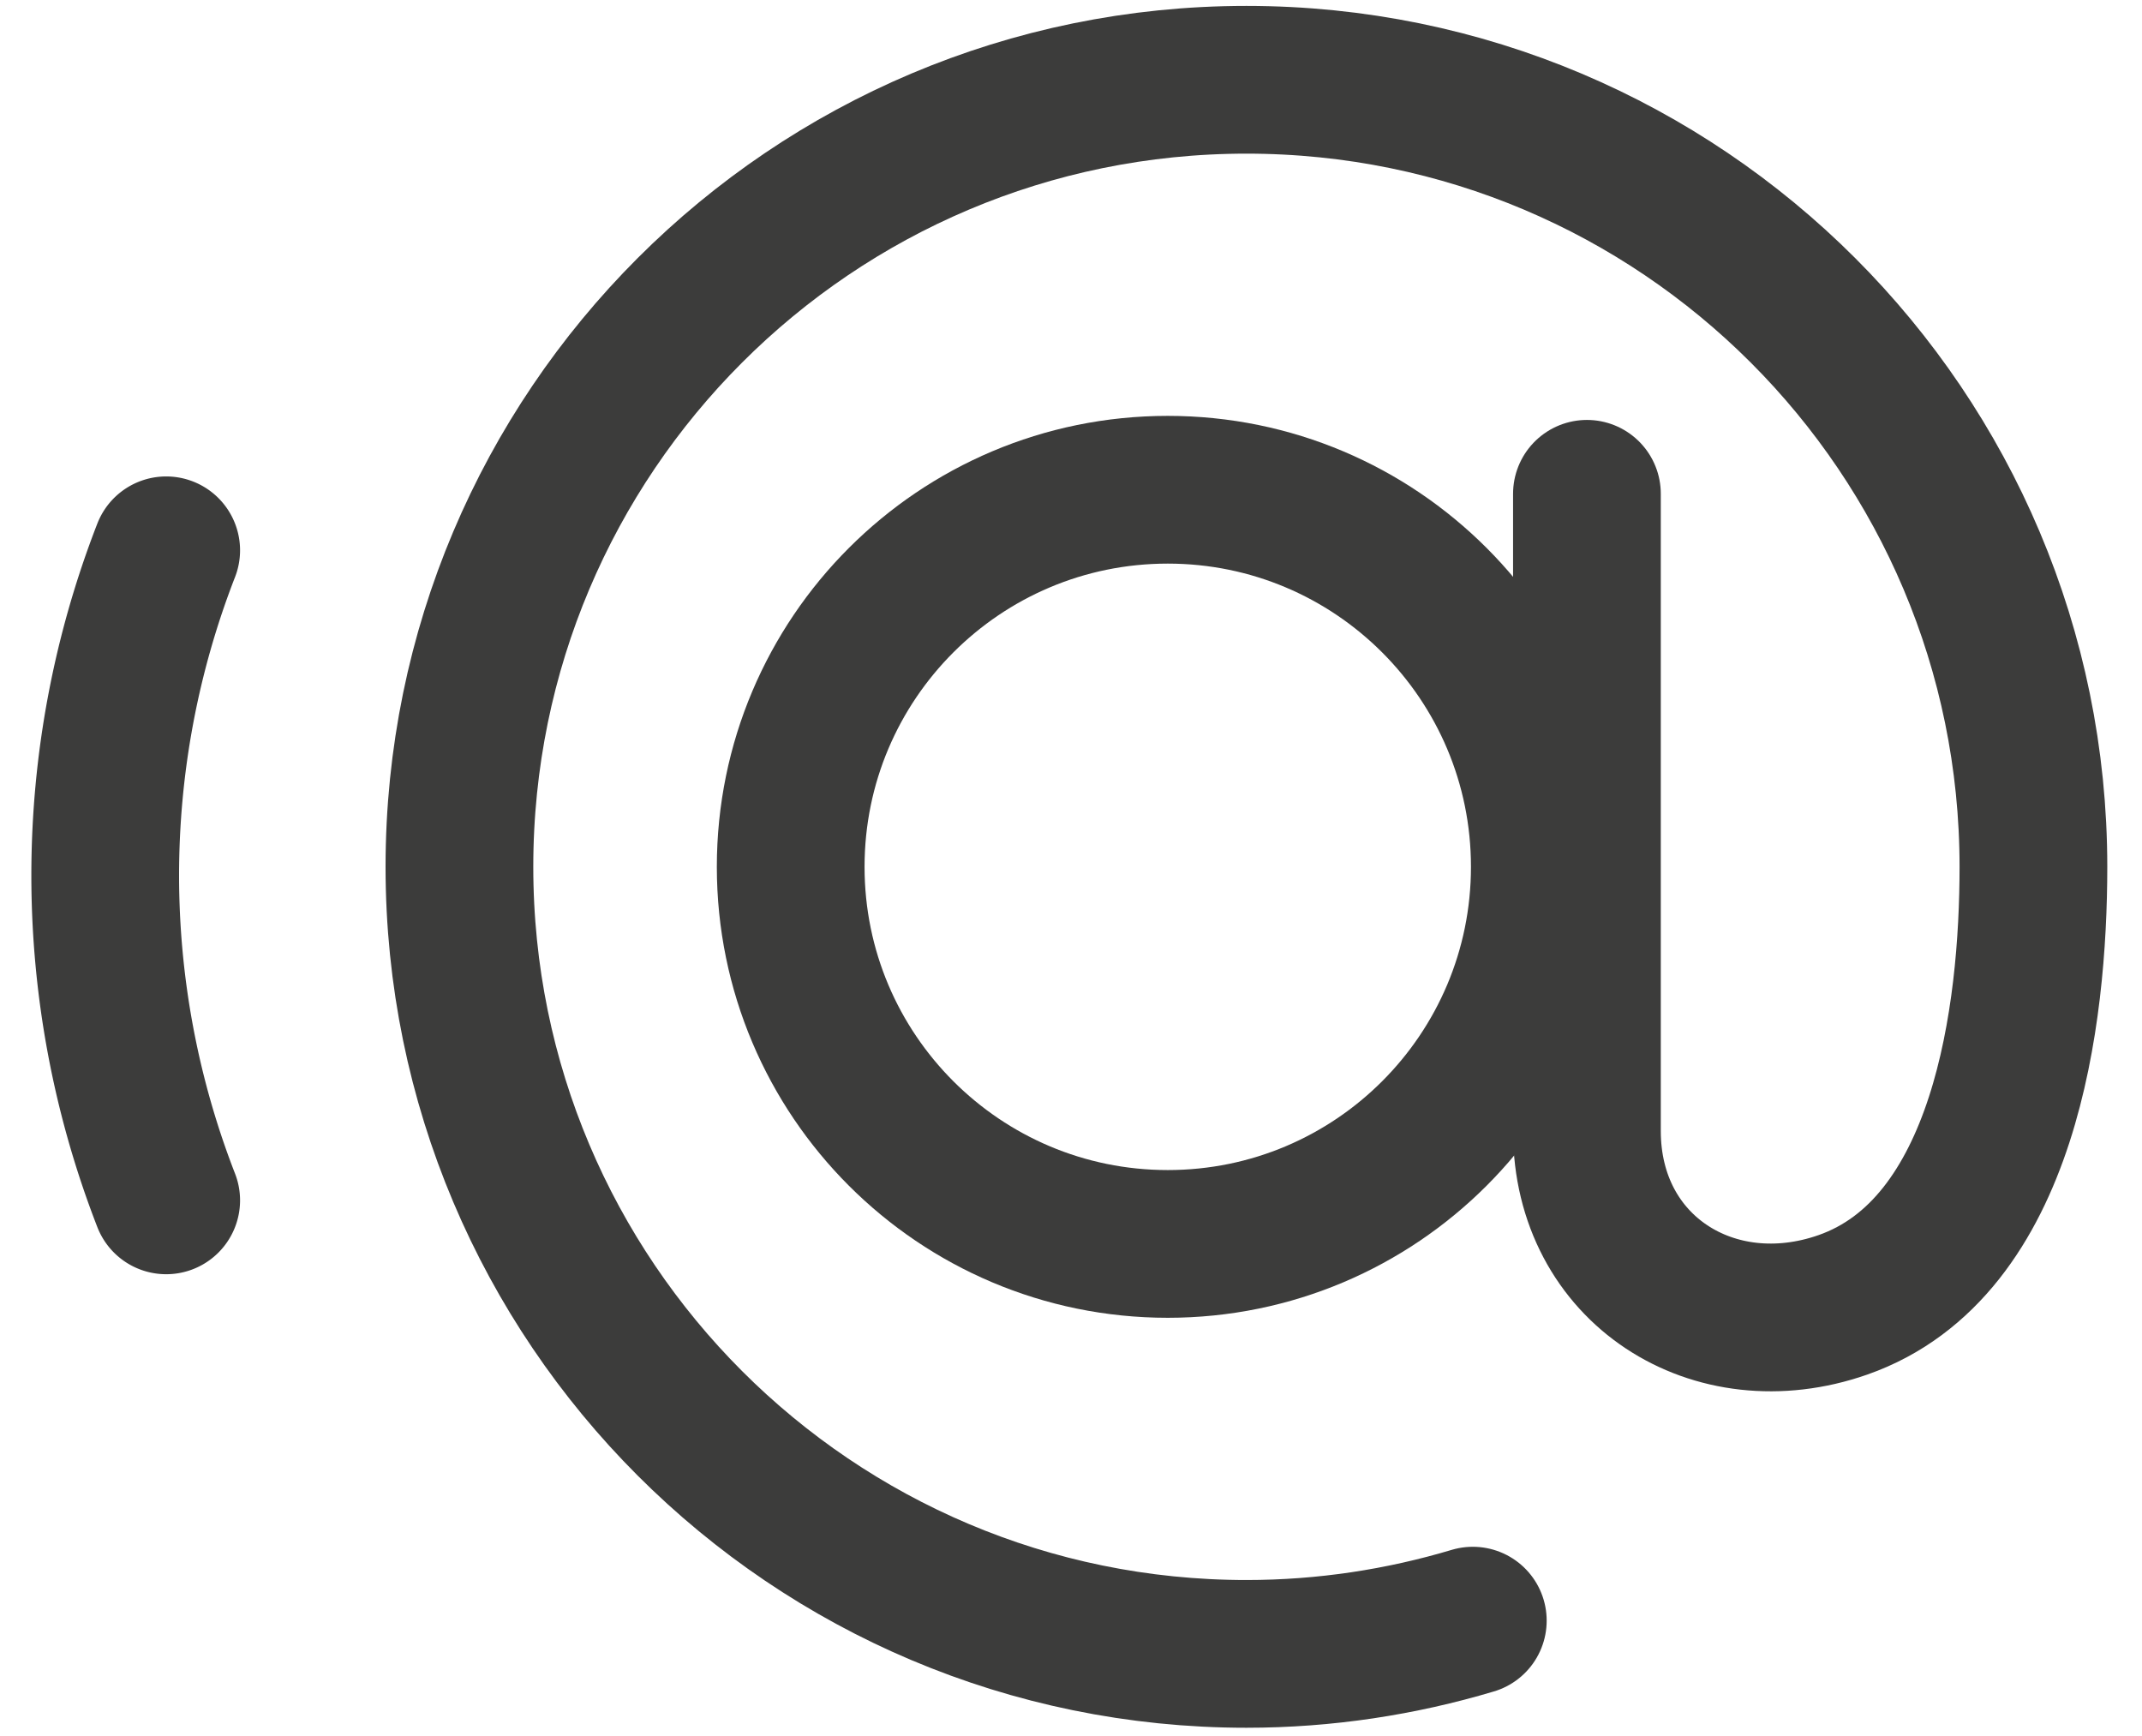
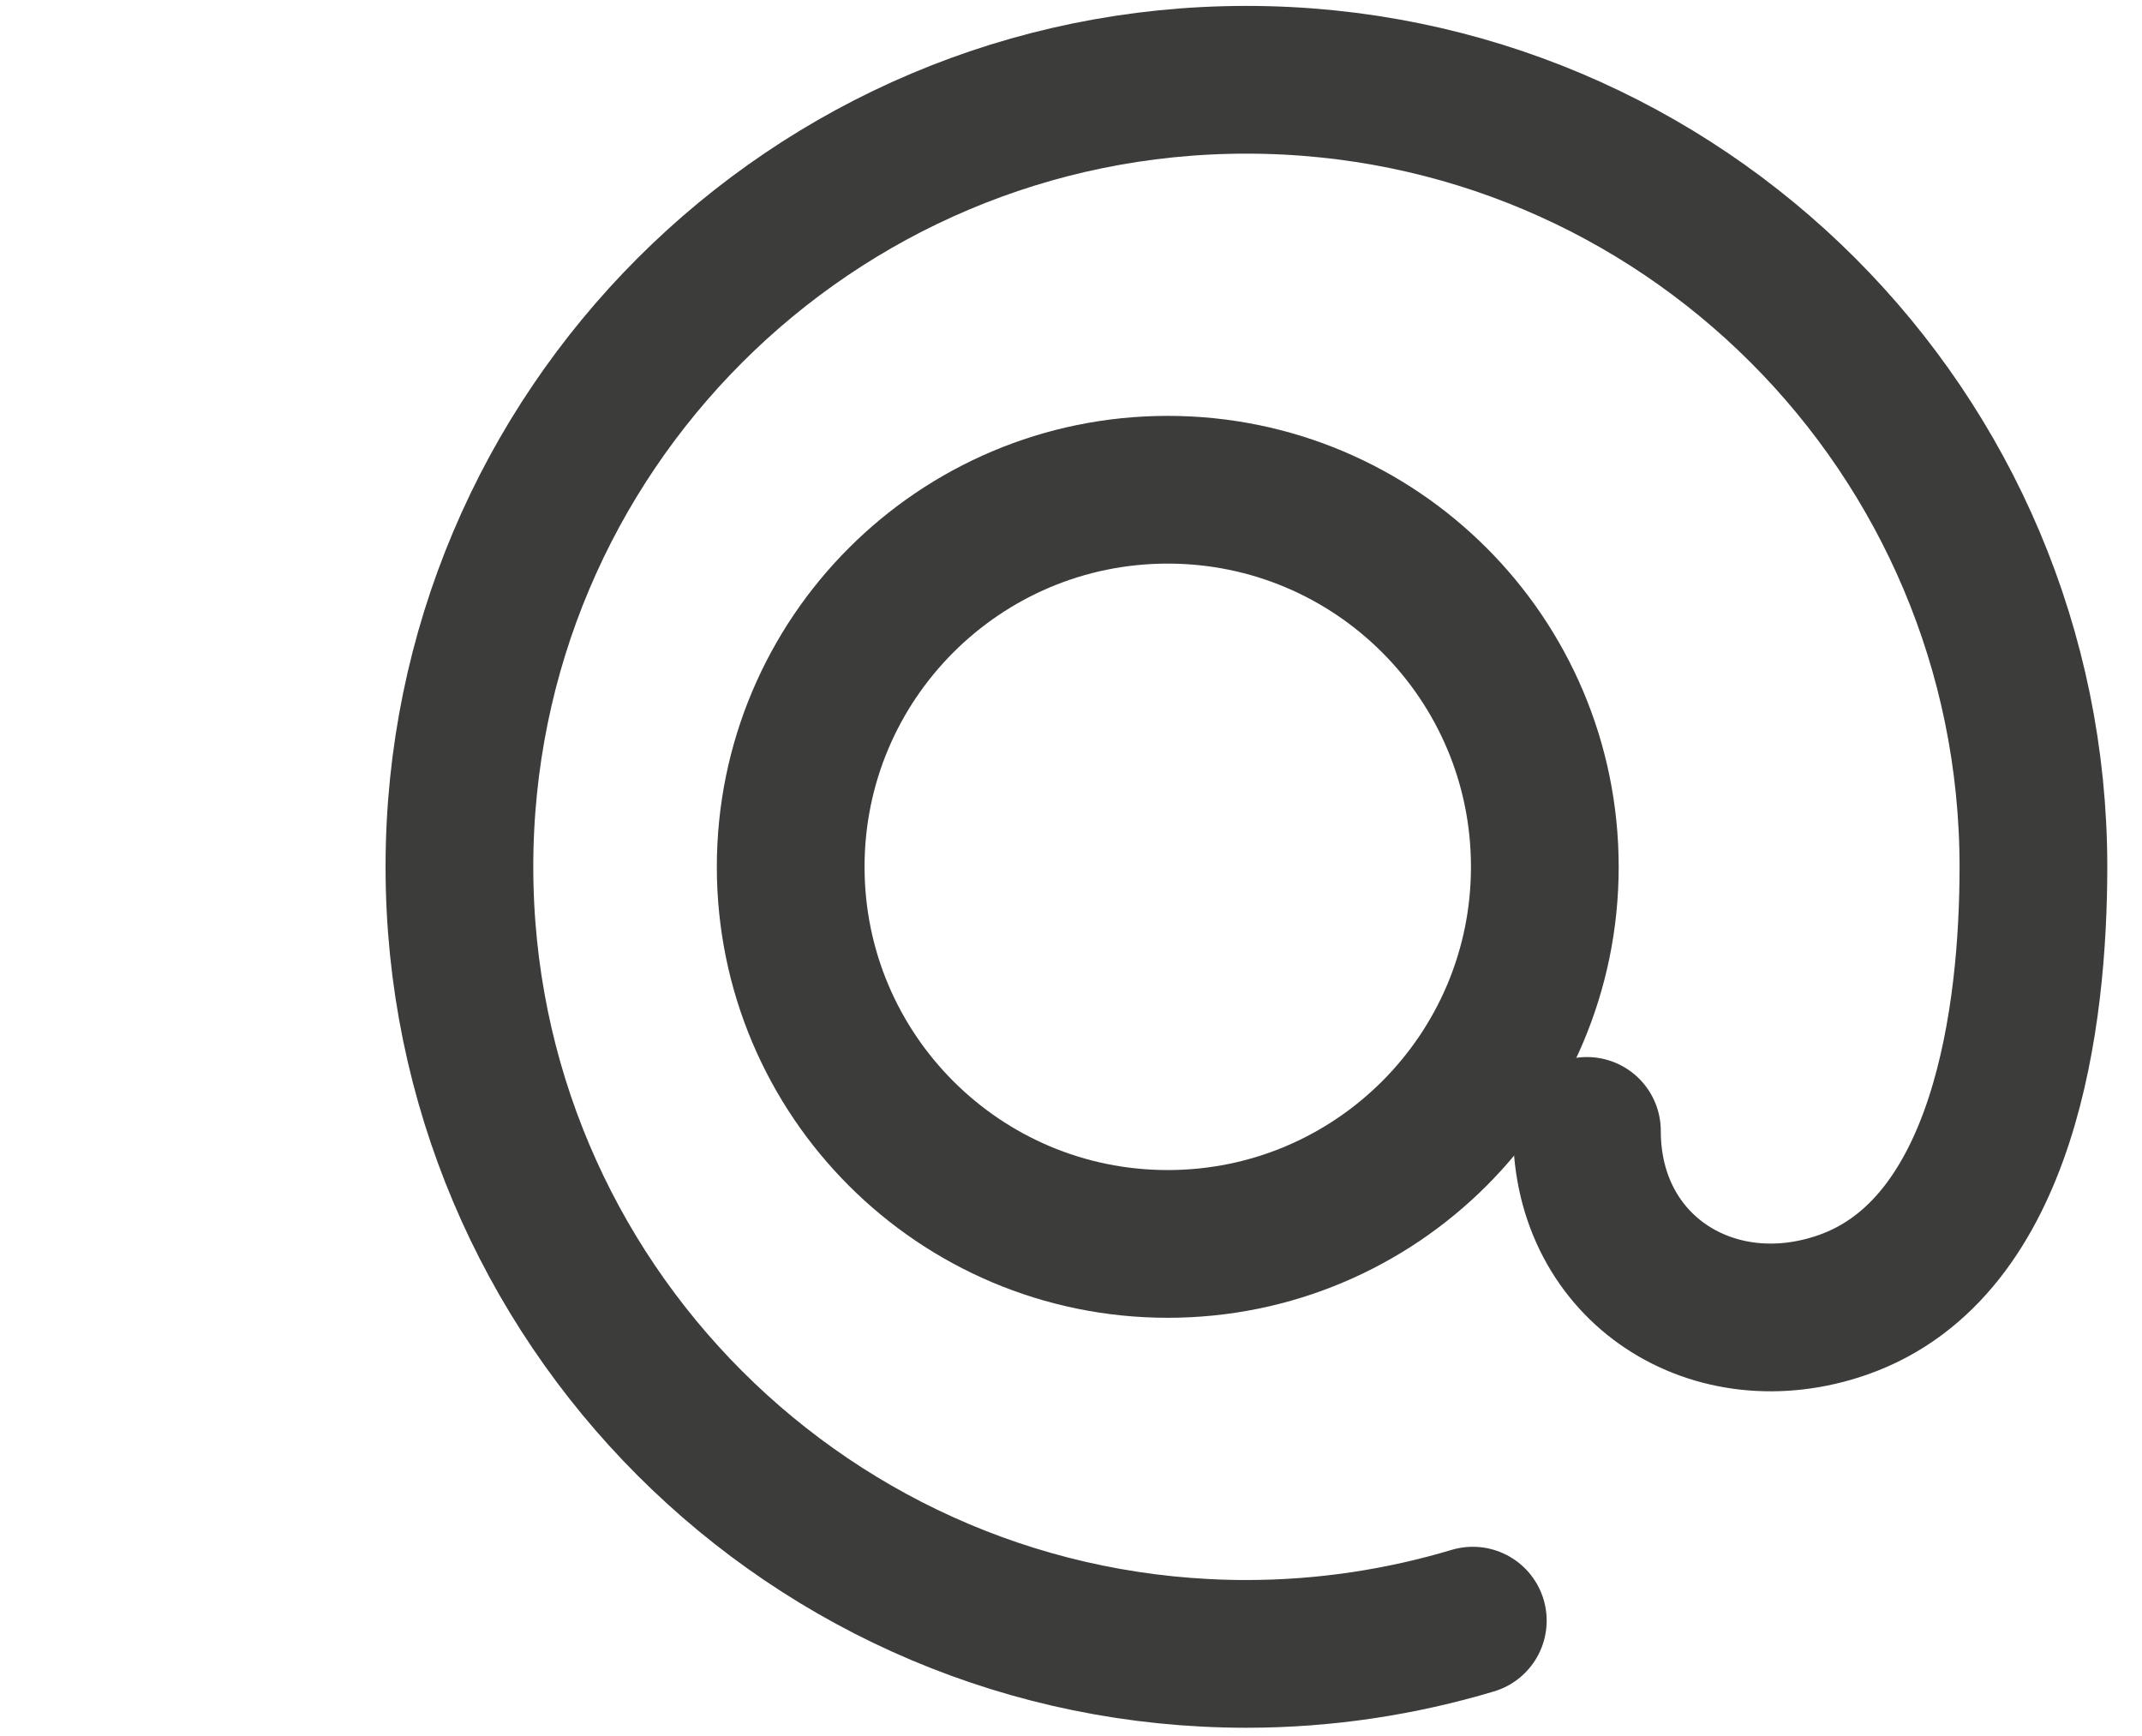
<svg xmlns="http://www.w3.org/2000/svg" width="58" height="47" viewBox="0 0 58 47" fill="none">
  <g id="email" stroke="#3C3C3B" stroke-width="4" stroke-linecap="round" stroke-linejoin="round">
-     <path id="Vector" d="M4.5 14.9a24.276 24.276 0 000 17.6" />
    <g id="Group_2">
      <path id="Vector_2" d="M31.62 33.68c5.639 0 10.21-4.571 10.21-10.21 0-5.639-4.571-10.21-10.21-10.21-5.639 0-10.21 4.571-10.21 10.21 0 5.639 4.571 10.21 10.21 10.21z" />
-       <path id="Vector_3" d="M39.88 43.88c-1.94.58-4 .9-6.13.9-11.77 0-21.31-9.54-21.31-21.31S21.98 2.16 33.75 2.16s21.31 9.54 21.31 21.31c0 4-.76 10.32-5.16 11.86-3.49 1.22-6.93-.95-6.93-4.71V13.37" />
+       <path id="Vector_3" d="M39.88 43.88c-1.94.58-4 .9-6.13.9-11.77 0-21.31-9.54-21.31-21.31S21.98 2.16 33.75 2.16s21.31 9.54 21.31 21.31c0 4-.76 10.32-5.16 11.86-3.49 1.22-6.93-.95-6.93-4.71" />
    </g>
  </g>
</svg>